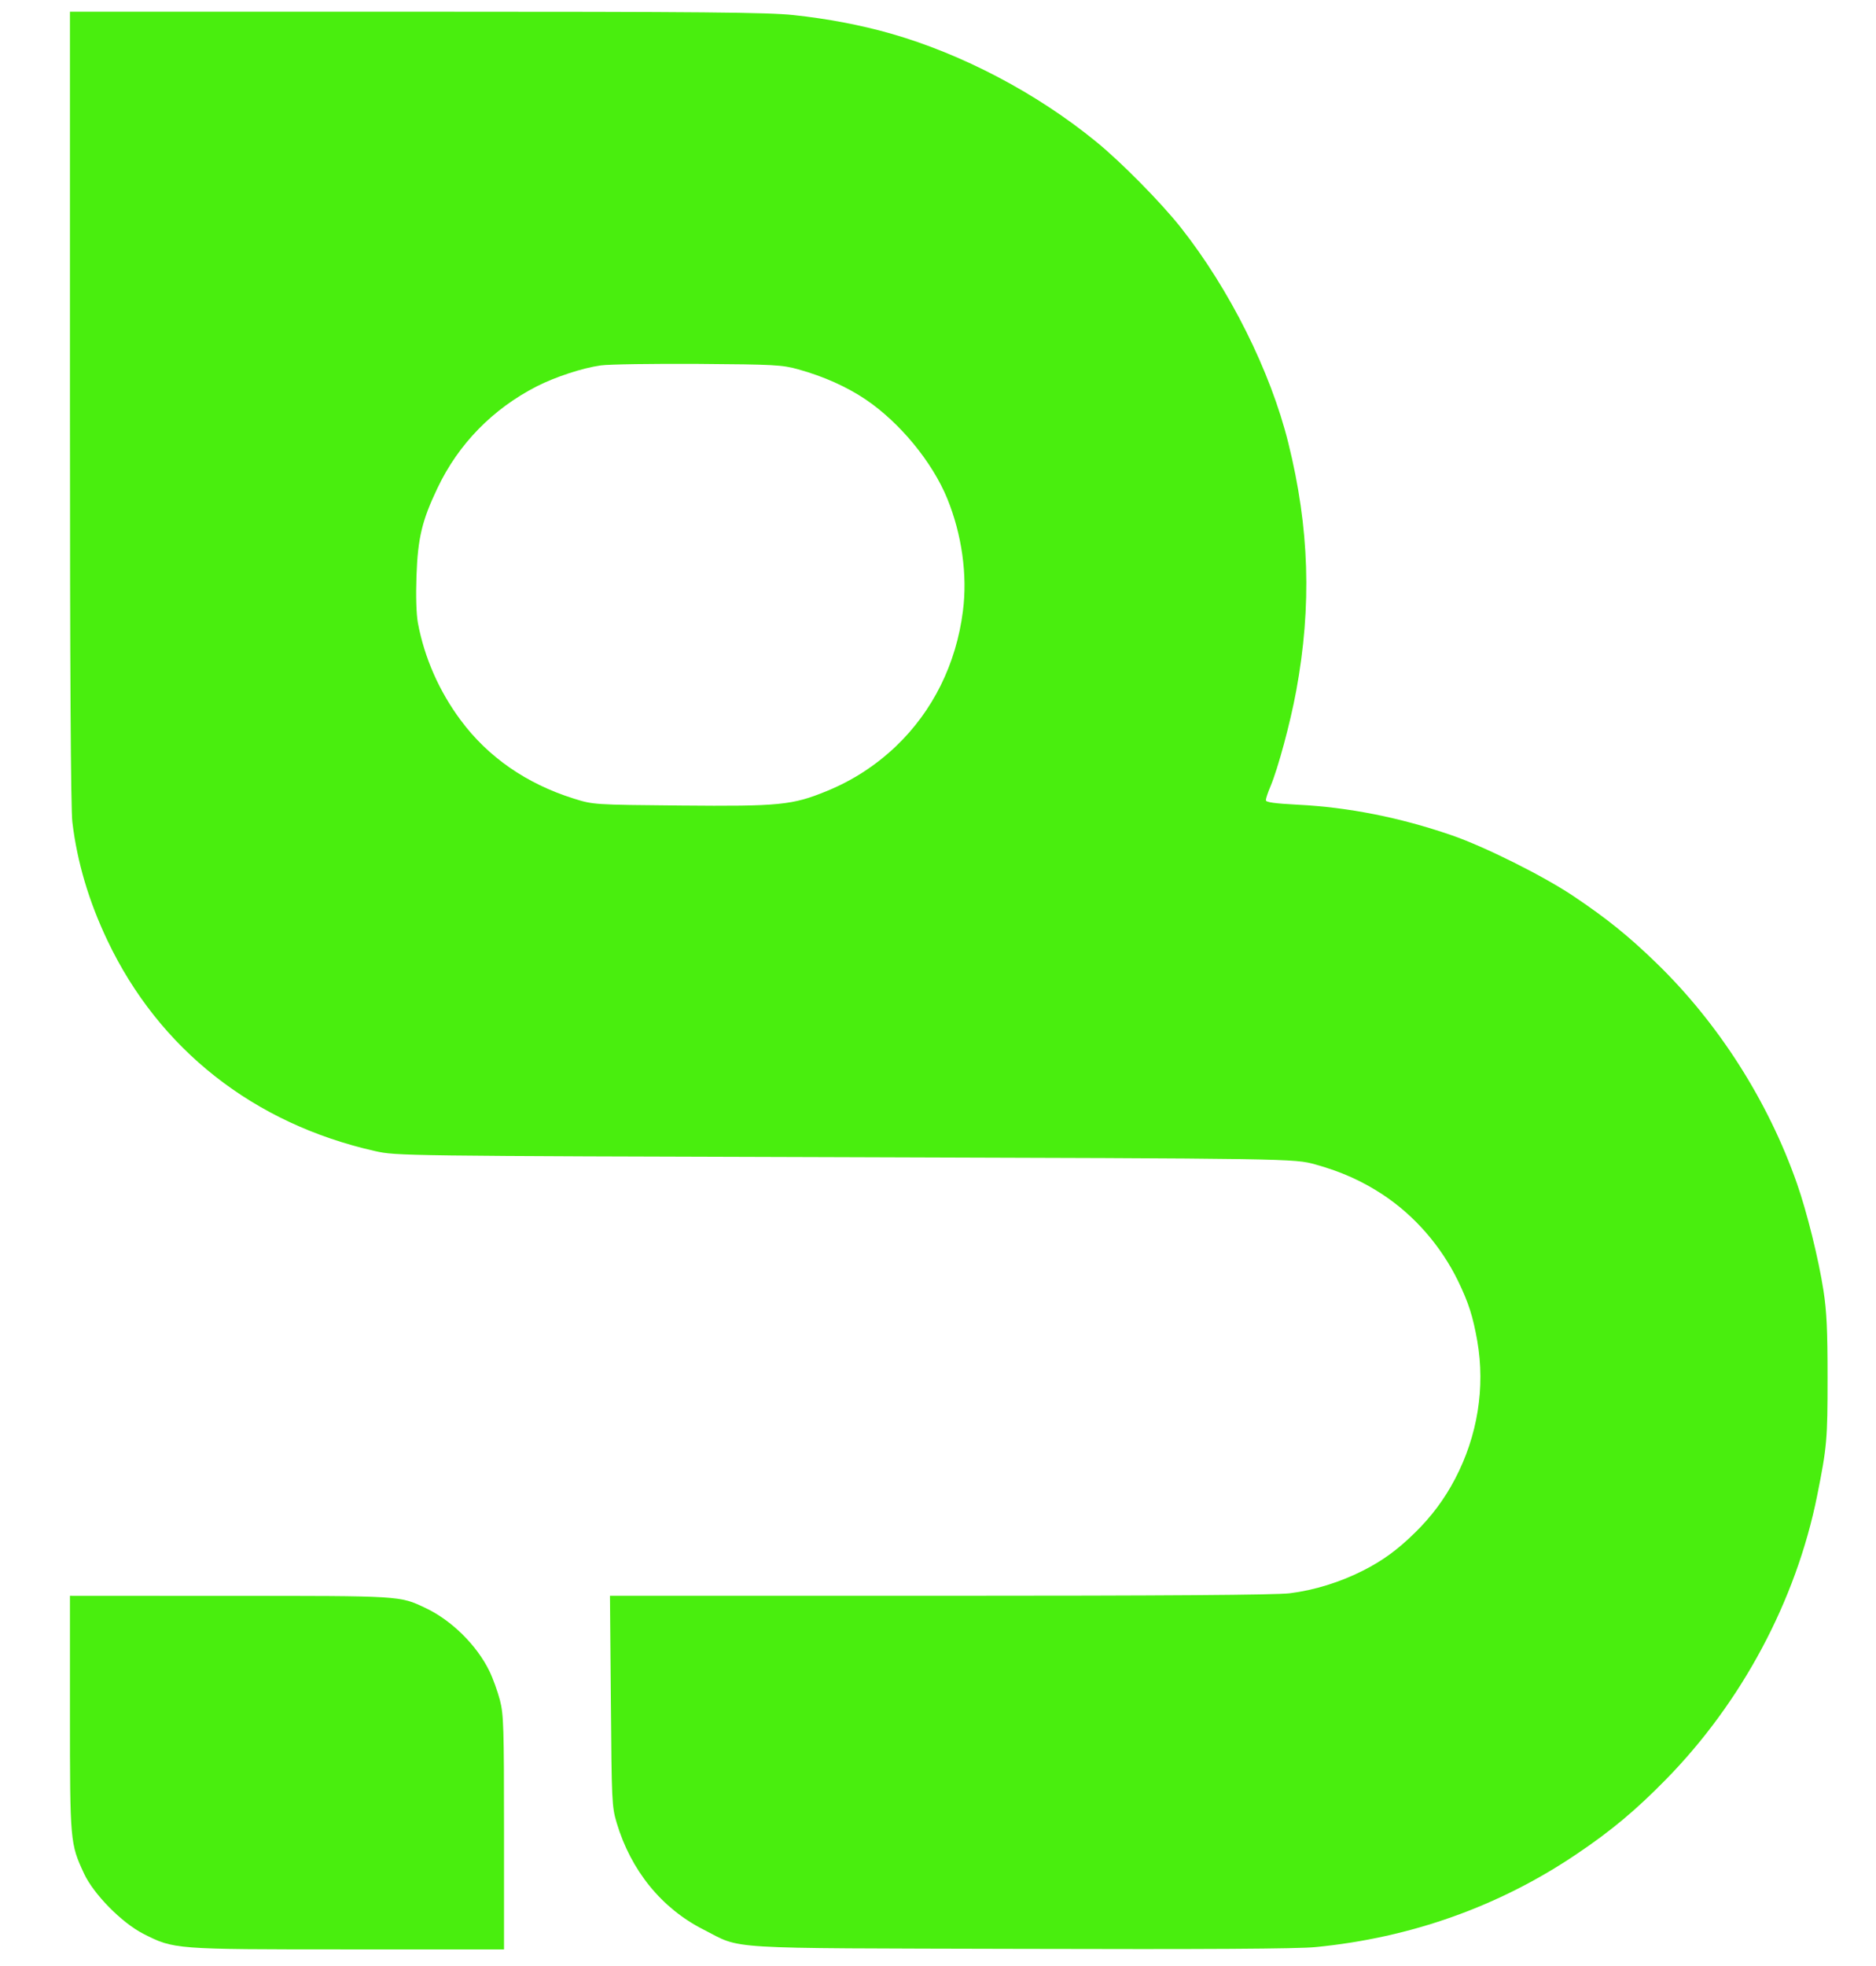
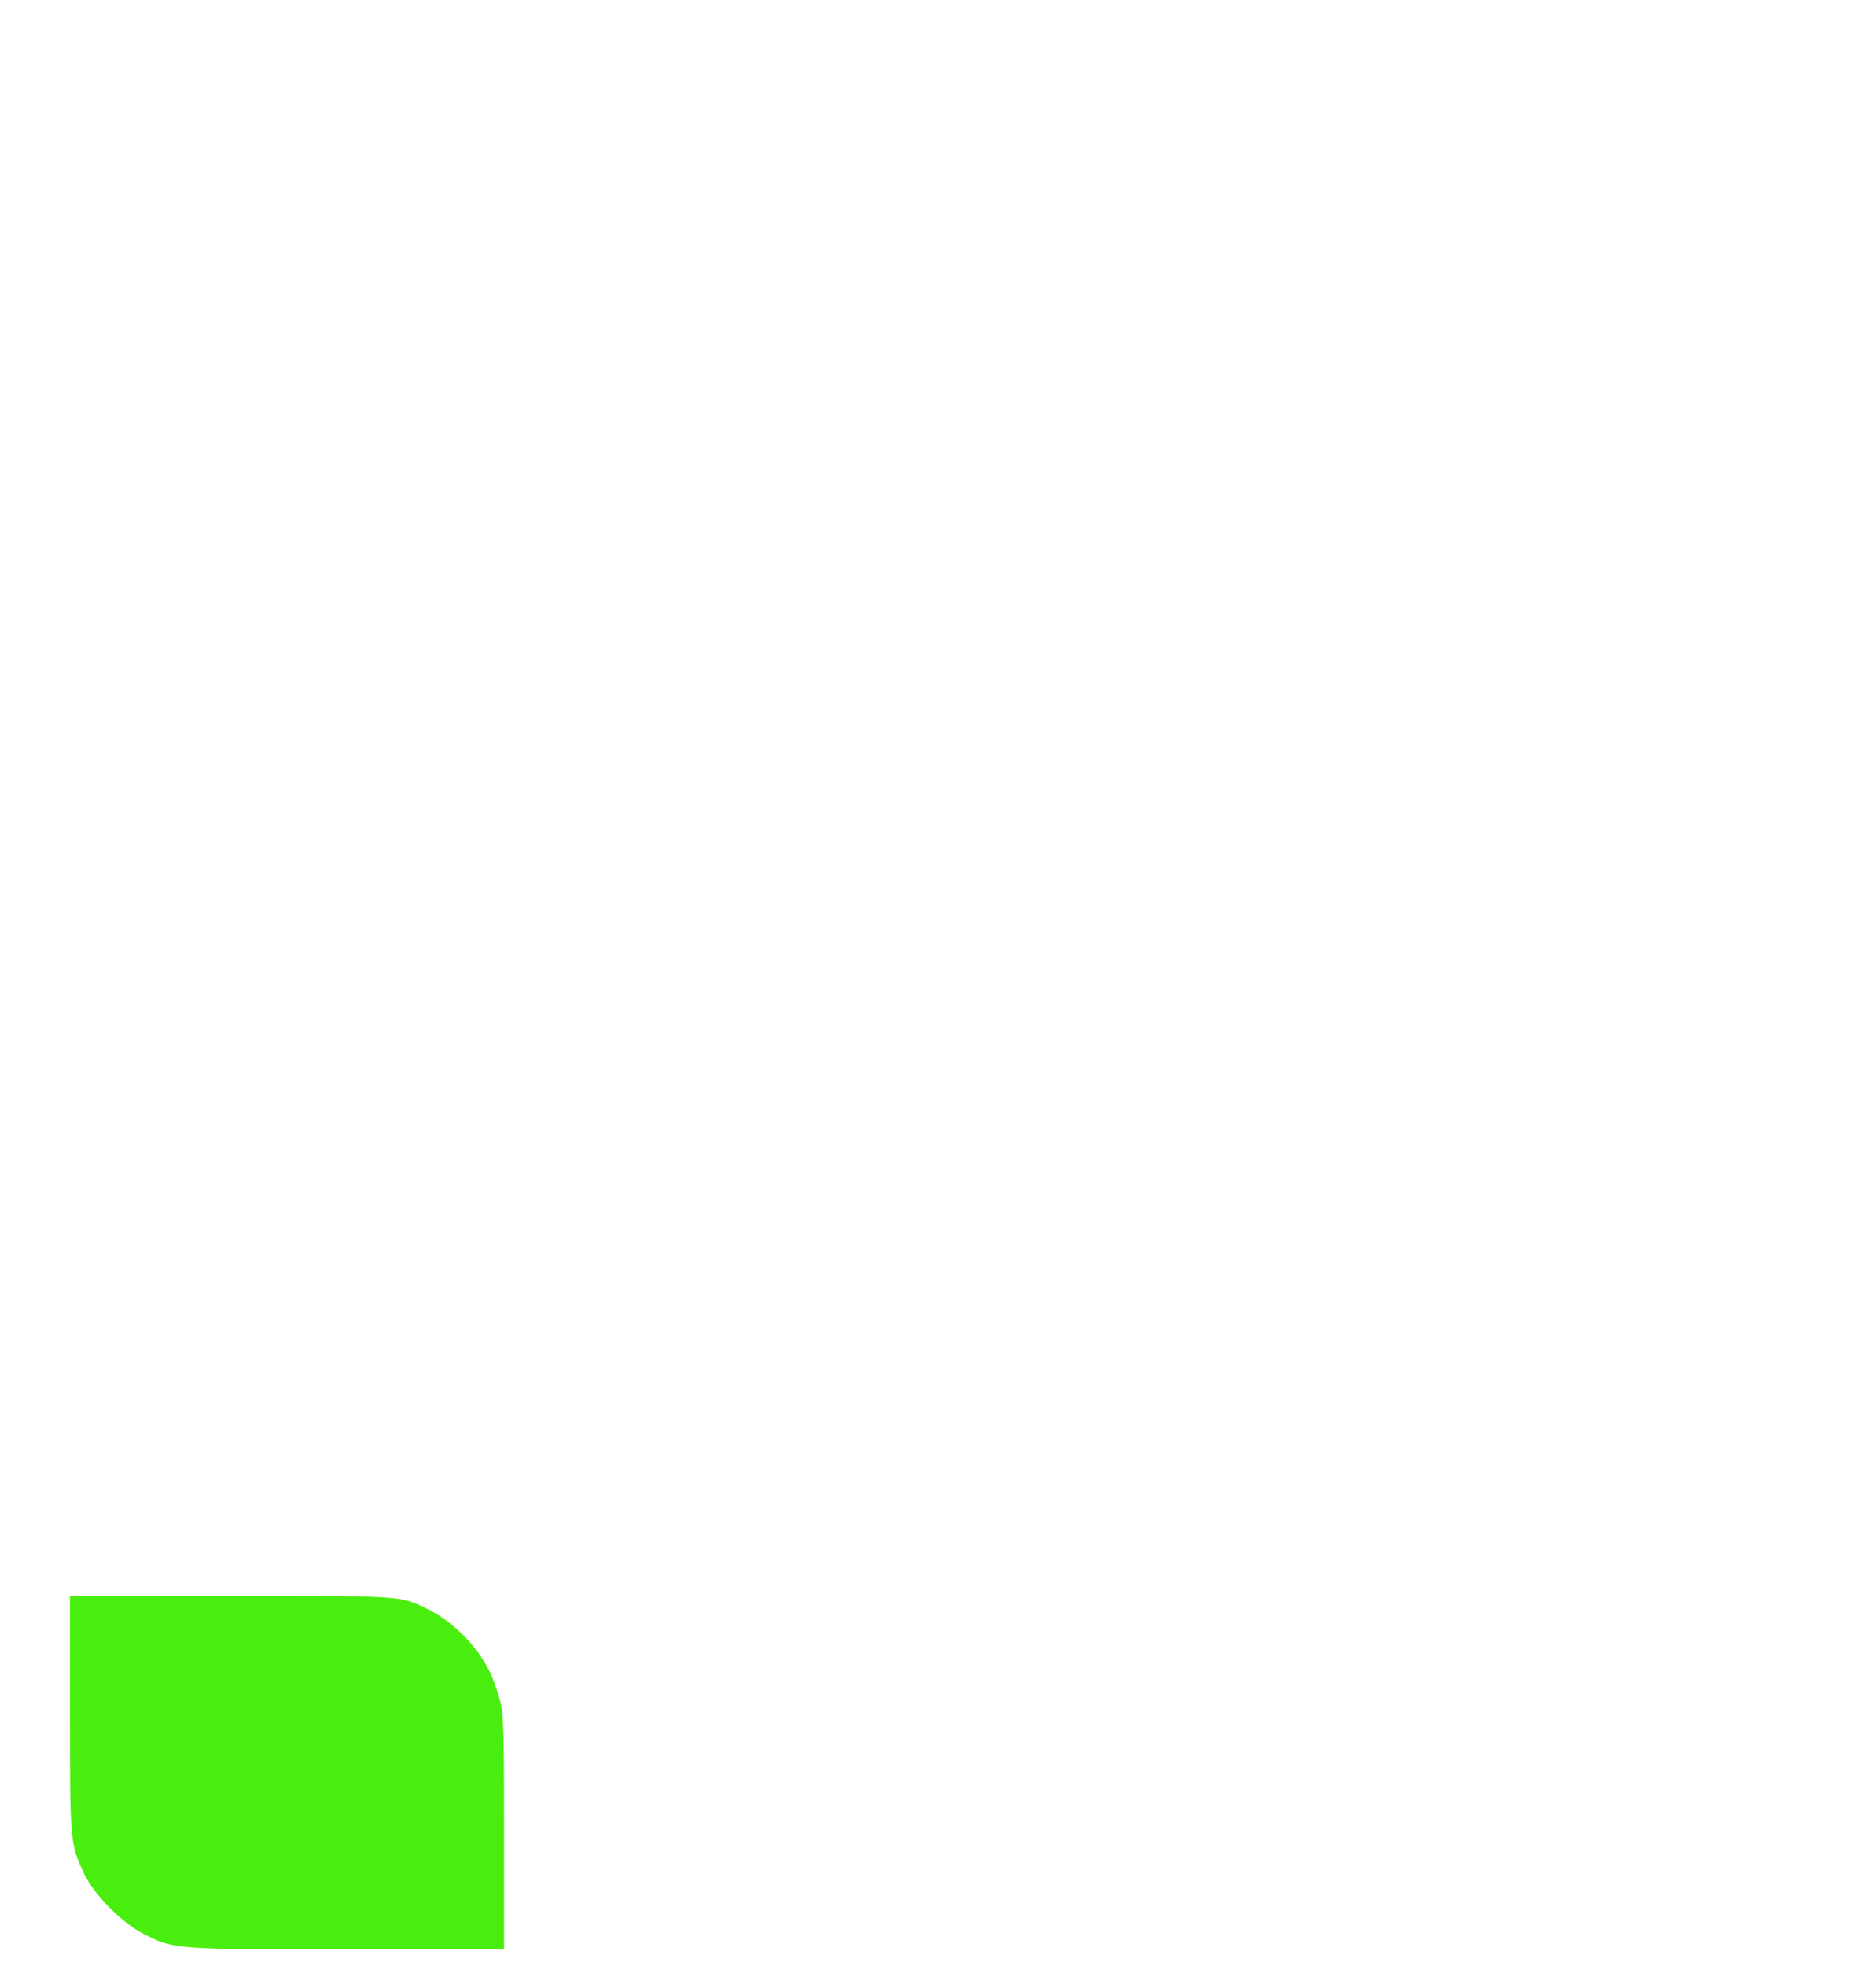
<svg xmlns="http://www.w3.org/2000/svg" width="21" height="22" viewBox="0 0 21 22" fill="none">
-   <path fill-rule="evenodd" clip-rule="evenodd" d="M0.783 4.557C0.783 7.487 0.792 9.056 0.81 9.2C0.864 9.648 0.994 10.085 1.202 10.523C1.781 11.742 2.84 12.575 4.2 12.881C4.438 12.934 4.474 12.935 9.463 12.949C14.486 12.964 14.486 12.964 14.727 13.031C15.017 13.112 15.246 13.215 15.478 13.367C15.834 13.602 16.13 13.942 16.321 14.333C16.44 14.579 16.488 14.73 16.537 15.007C16.627 15.527 16.54 16.067 16.289 16.547C16.17 16.775 16.022 16.973 15.836 17.154C15.643 17.343 15.48 17.462 15.26 17.574C15.004 17.704 14.712 17.795 14.436 17.829C14.28 17.848 13.043 17.857 10.518 17.857L6.828 17.857L6.838 19.033C6.847 20.158 6.849 20.216 6.903 20.397C7.062 20.931 7.407 21.355 7.875 21.592C8.318 21.817 8.03 21.799 11.424 21.808C13.49 21.814 14.527 21.808 14.727 21.788C15.794 21.684 16.783 21.332 17.649 20.747C18.034 20.488 18.309 20.258 18.641 19.92C19.498 19.049 20.105 17.911 20.341 16.738C20.451 16.19 20.458 16.107 20.458 15.417C20.458 14.882 20.448 14.673 20.412 14.441C20.357 14.086 20.227 13.563 20.116 13.246C19.793 12.322 19.236 11.448 18.537 10.772C18.231 10.475 17.985 10.277 17.617 10.03C17.281 9.804 16.619 9.473 16.245 9.345C15.673 9.148 15.093 9.033 14.53 9.005C14.266 8.991 14.17 8.978 14.17 8.954C14.17 8.936 14.193 8.866 14.222 8.799C14.306 8.599 14.443 8.093 14.51 7.73C14.685 6.78 14.658 5.907 14.421 4.955C14.222 4.154 13.766 3.24 13.218 2.546C12.999 2.269 12.551 1.814 12.272 1.587C11.607 1.043 10.771 0.604 9.969 0.375C9.638 0.281 9.263 0.209 8.885 0.169C8.599 0.138 7.869 0.131 4.661 0.131L0.783 0.131V4.557ZM8.936 4.133C9.221 4.212 9.481 4.329 9.693 4.472C10.075 4.731 10.436 5.17 10.604 5.58C10.767 5.981 10.831 6.434 10.779 6.837C10.704 7.431 10.441 7.959 10.027 8.353C9.8 8.568 9.542 8.735 9.255 8.852C8.87 9.01 8.725 9.024 7.622 9.014C6.642 9.005 6.642 9.005 6.419 8.935C5.894 8.77 5.462 8.471 5.157 8.059C4.915 7.734 4.751 7.36 4.678 6.971C4.66 6.87 4.654 6.676 4.662 6.445C4.677 6.021 4.724 5.824 4.897 5.462C5.131 4.969 5.515 4.576 6.009 4.323C6.218 4.217 6.522 4.117 6.725 4.089C6.818 4.076 7.31 4.069 7.818 4.072C8.667 4.078 8.758 4.083 8.936 4.133Z" fill="#49EE0E" />
-   <path fill-rule="evenodd" clip-rule="evenodd" d="M0.783 19.17C0.783 20.613 0.785 20.63 0.941 20.966C1.049 21.197 1.364 21.517 1.606 21.64C1.947 21.813 1.948 21.814 3.895 21.814H5.642V20.508C5.642 19.324 5.638 19.186 5.596 19.024C5.57 18.926 5.518 18.781 5.479 18.701C5.338 18.41 5.053 18.129 4.76 17.992C4.472 17.856 4.495 17.858 2.574 17.858L0.783 17.857V19.17Z" fill="#49EE0E" />
+   <path fill-rule="evenodd" clip-rule="evenodd" d="M0.783 19.17C0.783 20.613 0.785 20.63 0.941 20.966C1.049 21.197 1.364 21.517 1.606 21.64C1.947 21.813 1.948 21.814 3.895 21.814H5.642V20.508C5.642 19.324 5.638 19.186 5.596 19.024C5.57 18.926 5.518 18.781 5.479 18.701C5.338 18.41 5.053 18.129 4.76 17.992C4.472 17.856 4.495 17.858 2.574 17.858L0.783 17.857V19.17" fill="#49EE0E" />
</svg>